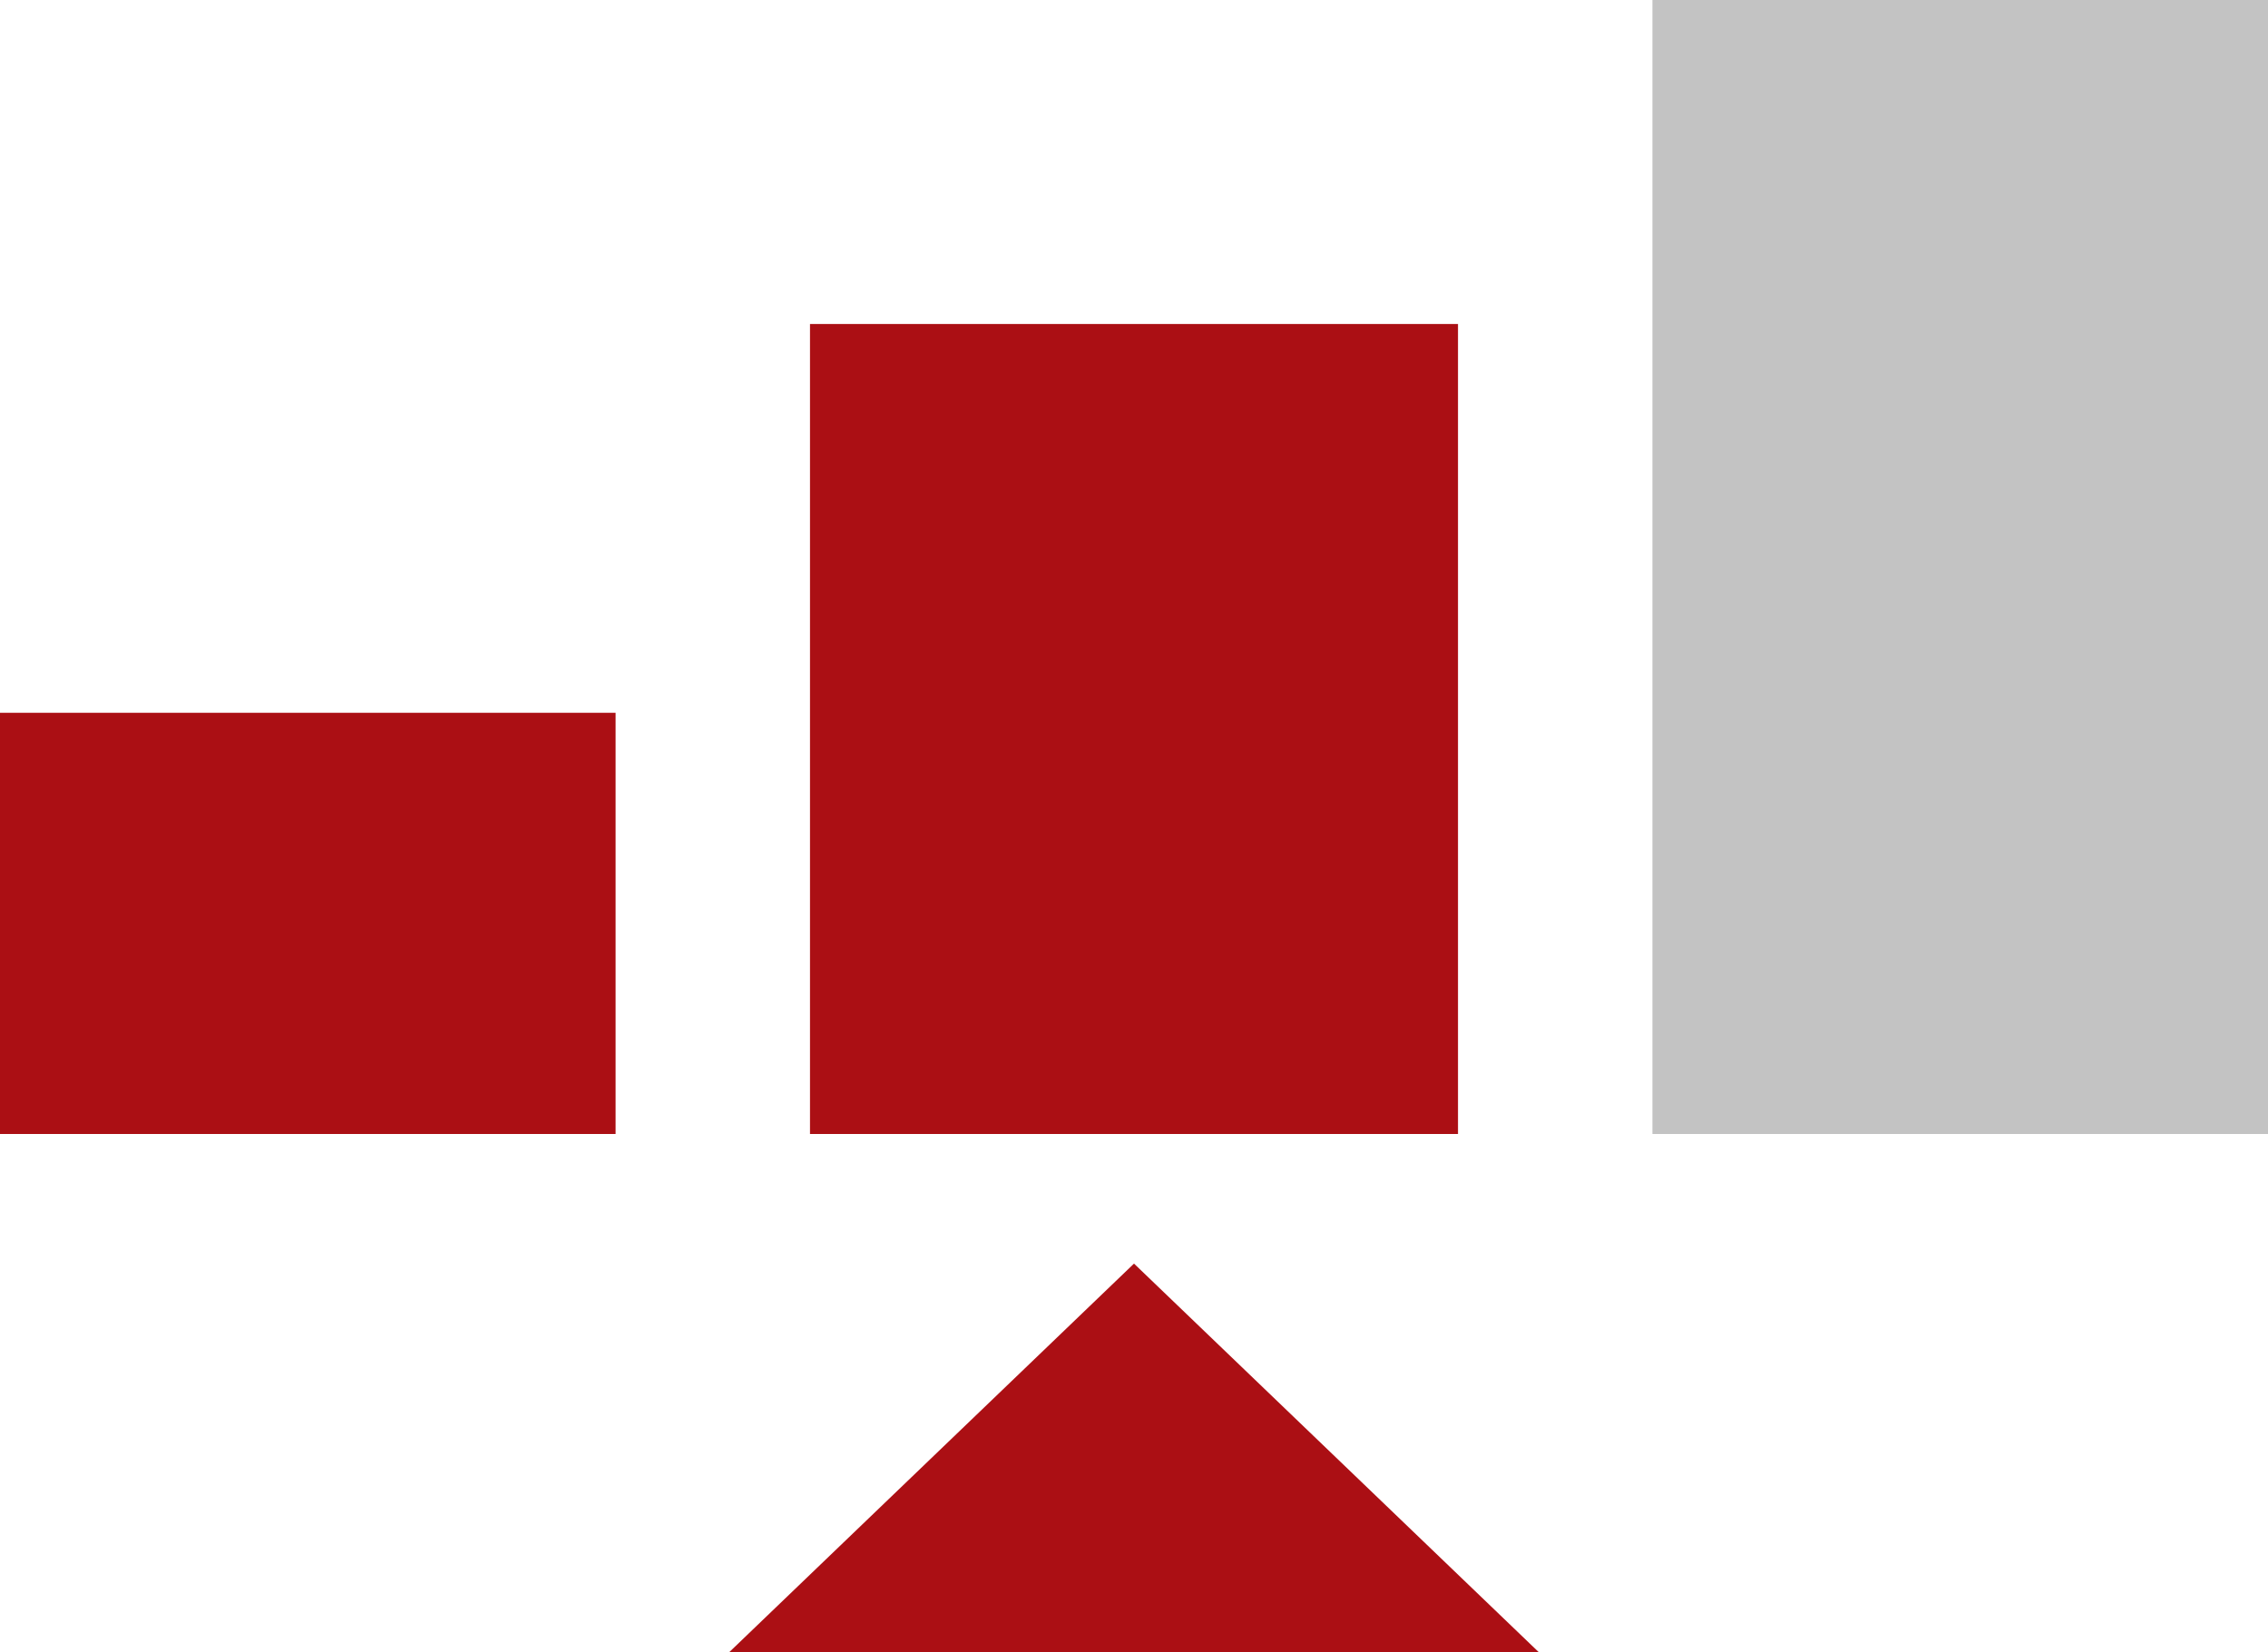
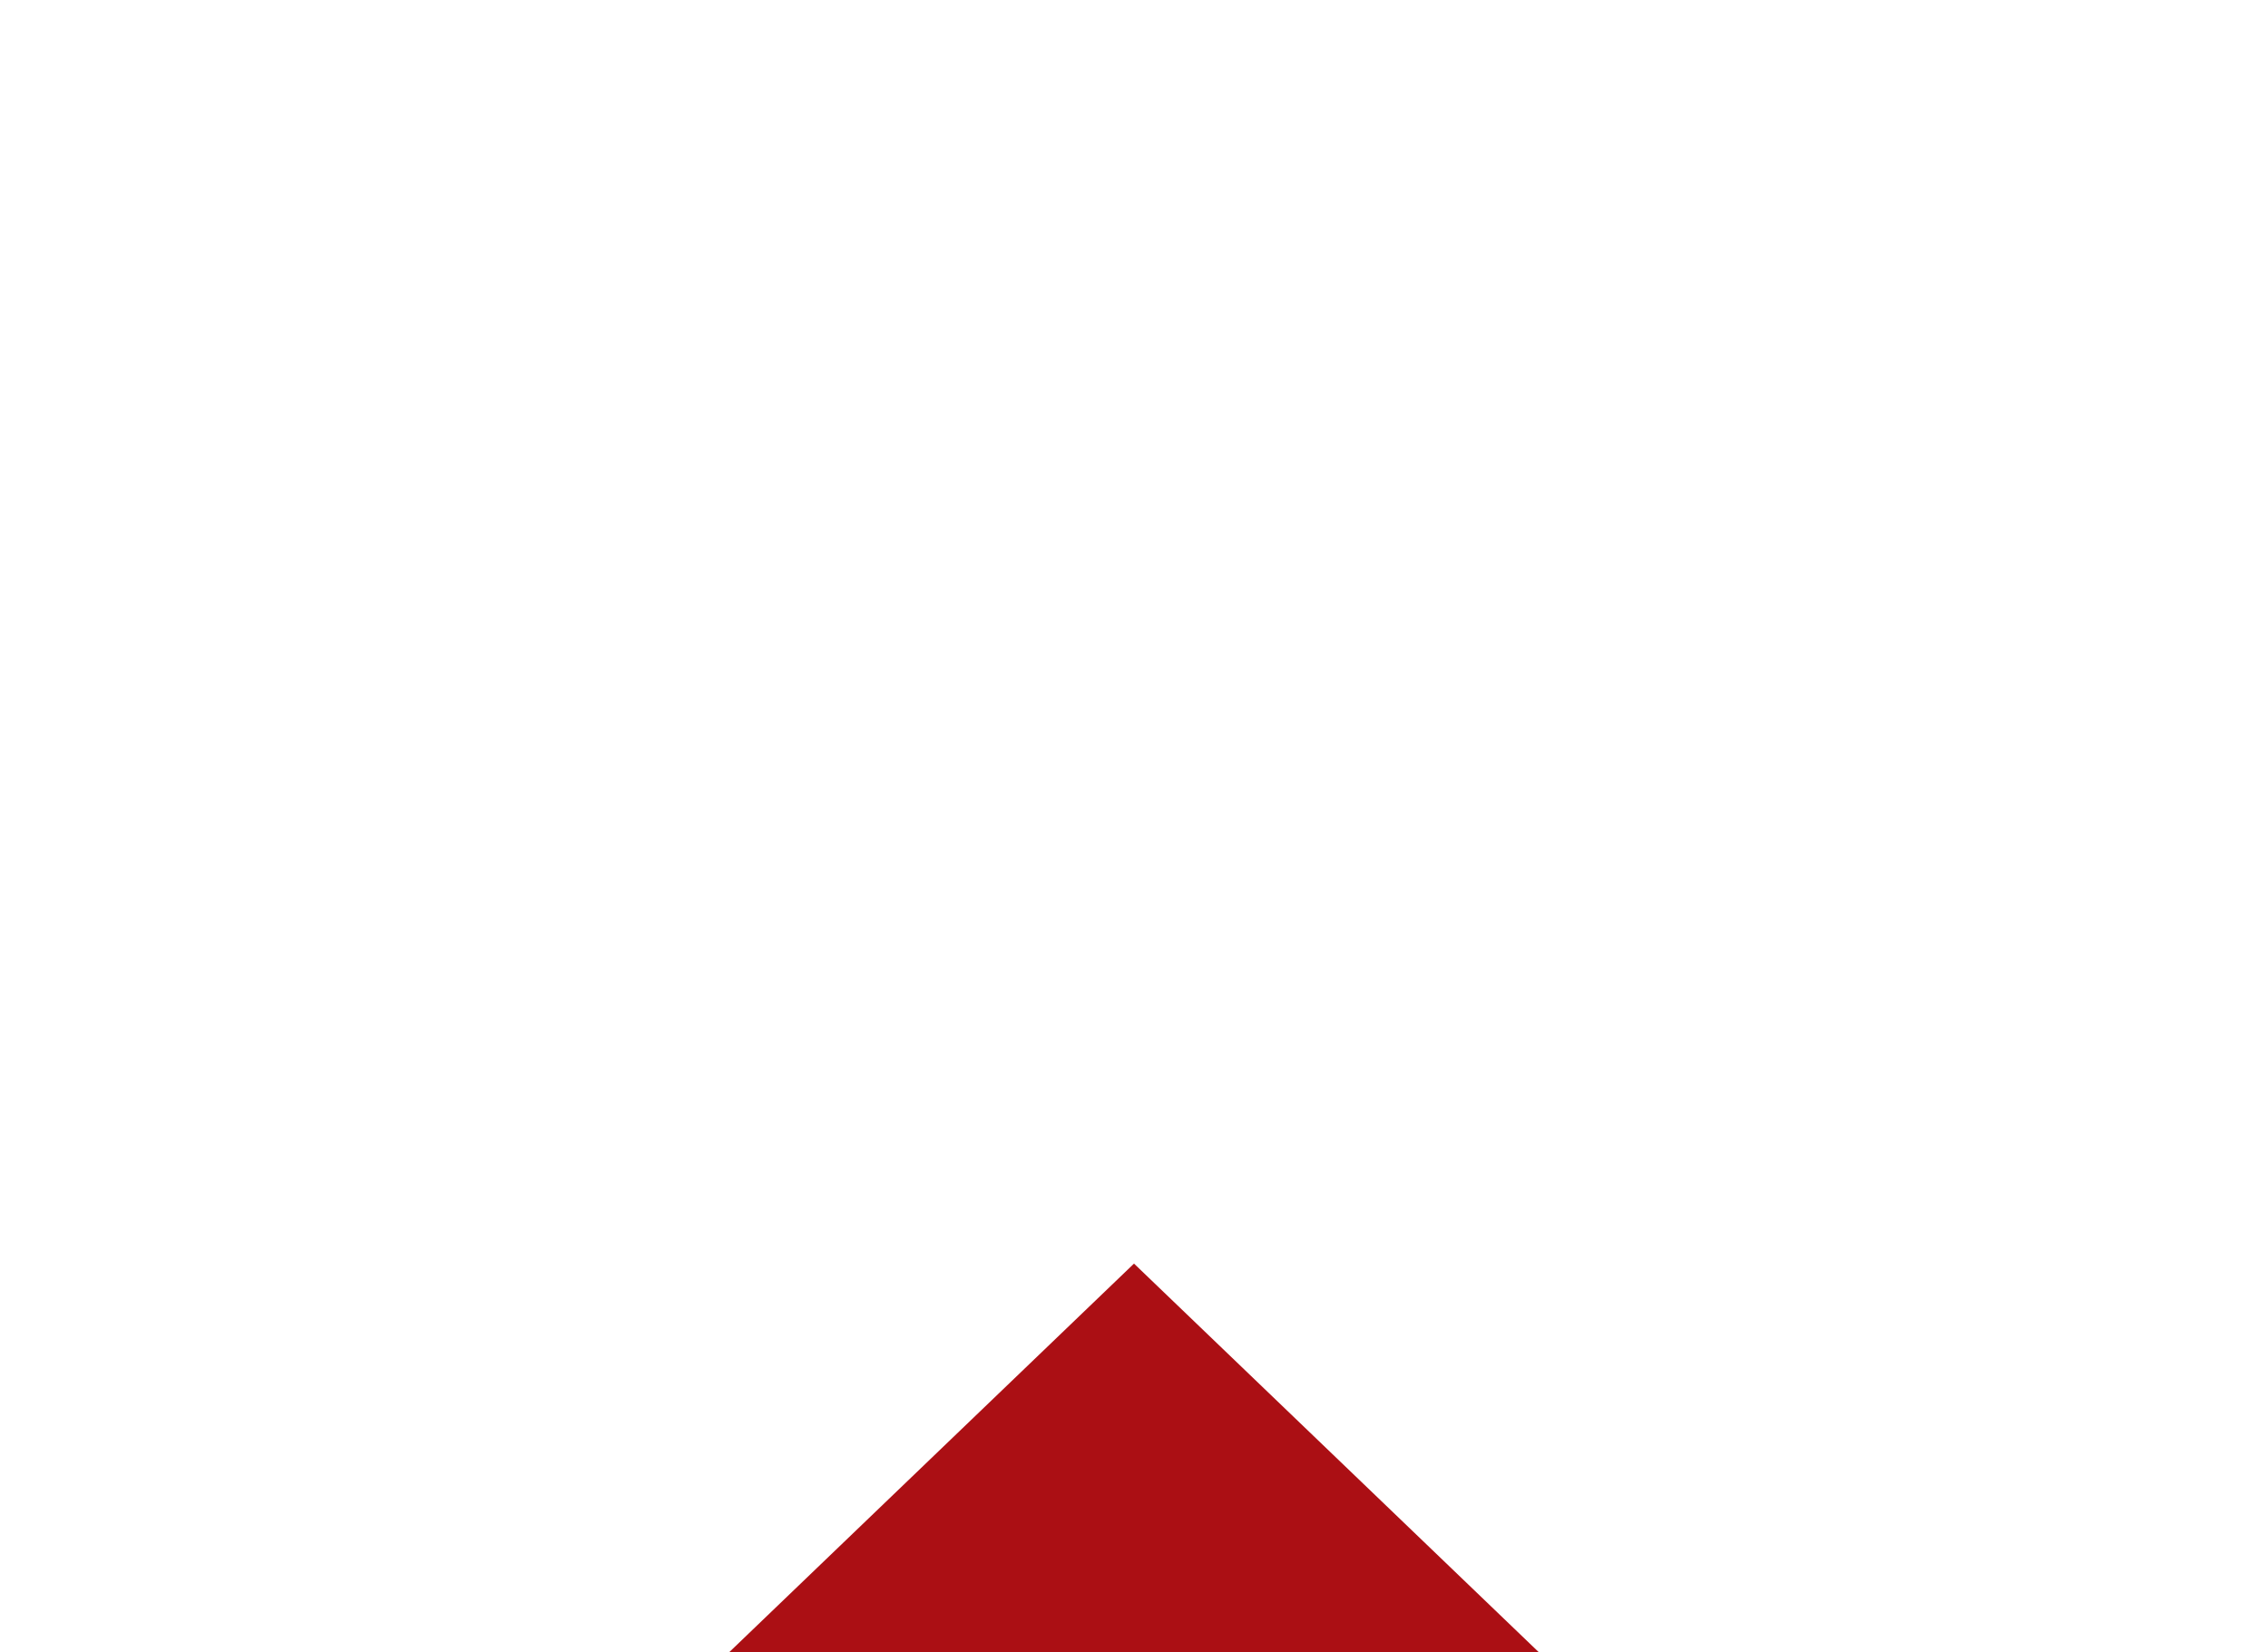
<svg xmlns="http://www.w3.org/2000/svg" id="Layer_1" version="1.1" viewBox="0 0 70 51">
  <defs>
    <style>
      .st0 {
        display: none;
        fill: #fefefe;
      }

      .st1 {
        fill: #c3c3c3;
      }

      .st2 {
        fill: #ab0f14;
      }
    </style>
  </defs>
-   <path class="st0" d="M83-24v100H-17V-24h100ZM70,0h-19v35h19V0ZM45,10h-20v25h20V10ZM19,22H0v13h19v-13Z" />
-   <rect class="st1" x="51" width="19" height="35" />
-   <rect class="st2" x="25" y="10" width="20" height="25" />
-   <rect class="st2" y="22" width="19" height="13" />
  <polygon class="st2" points="47.5 51 22.5 51 35 39 47.5 51" />
</svg>